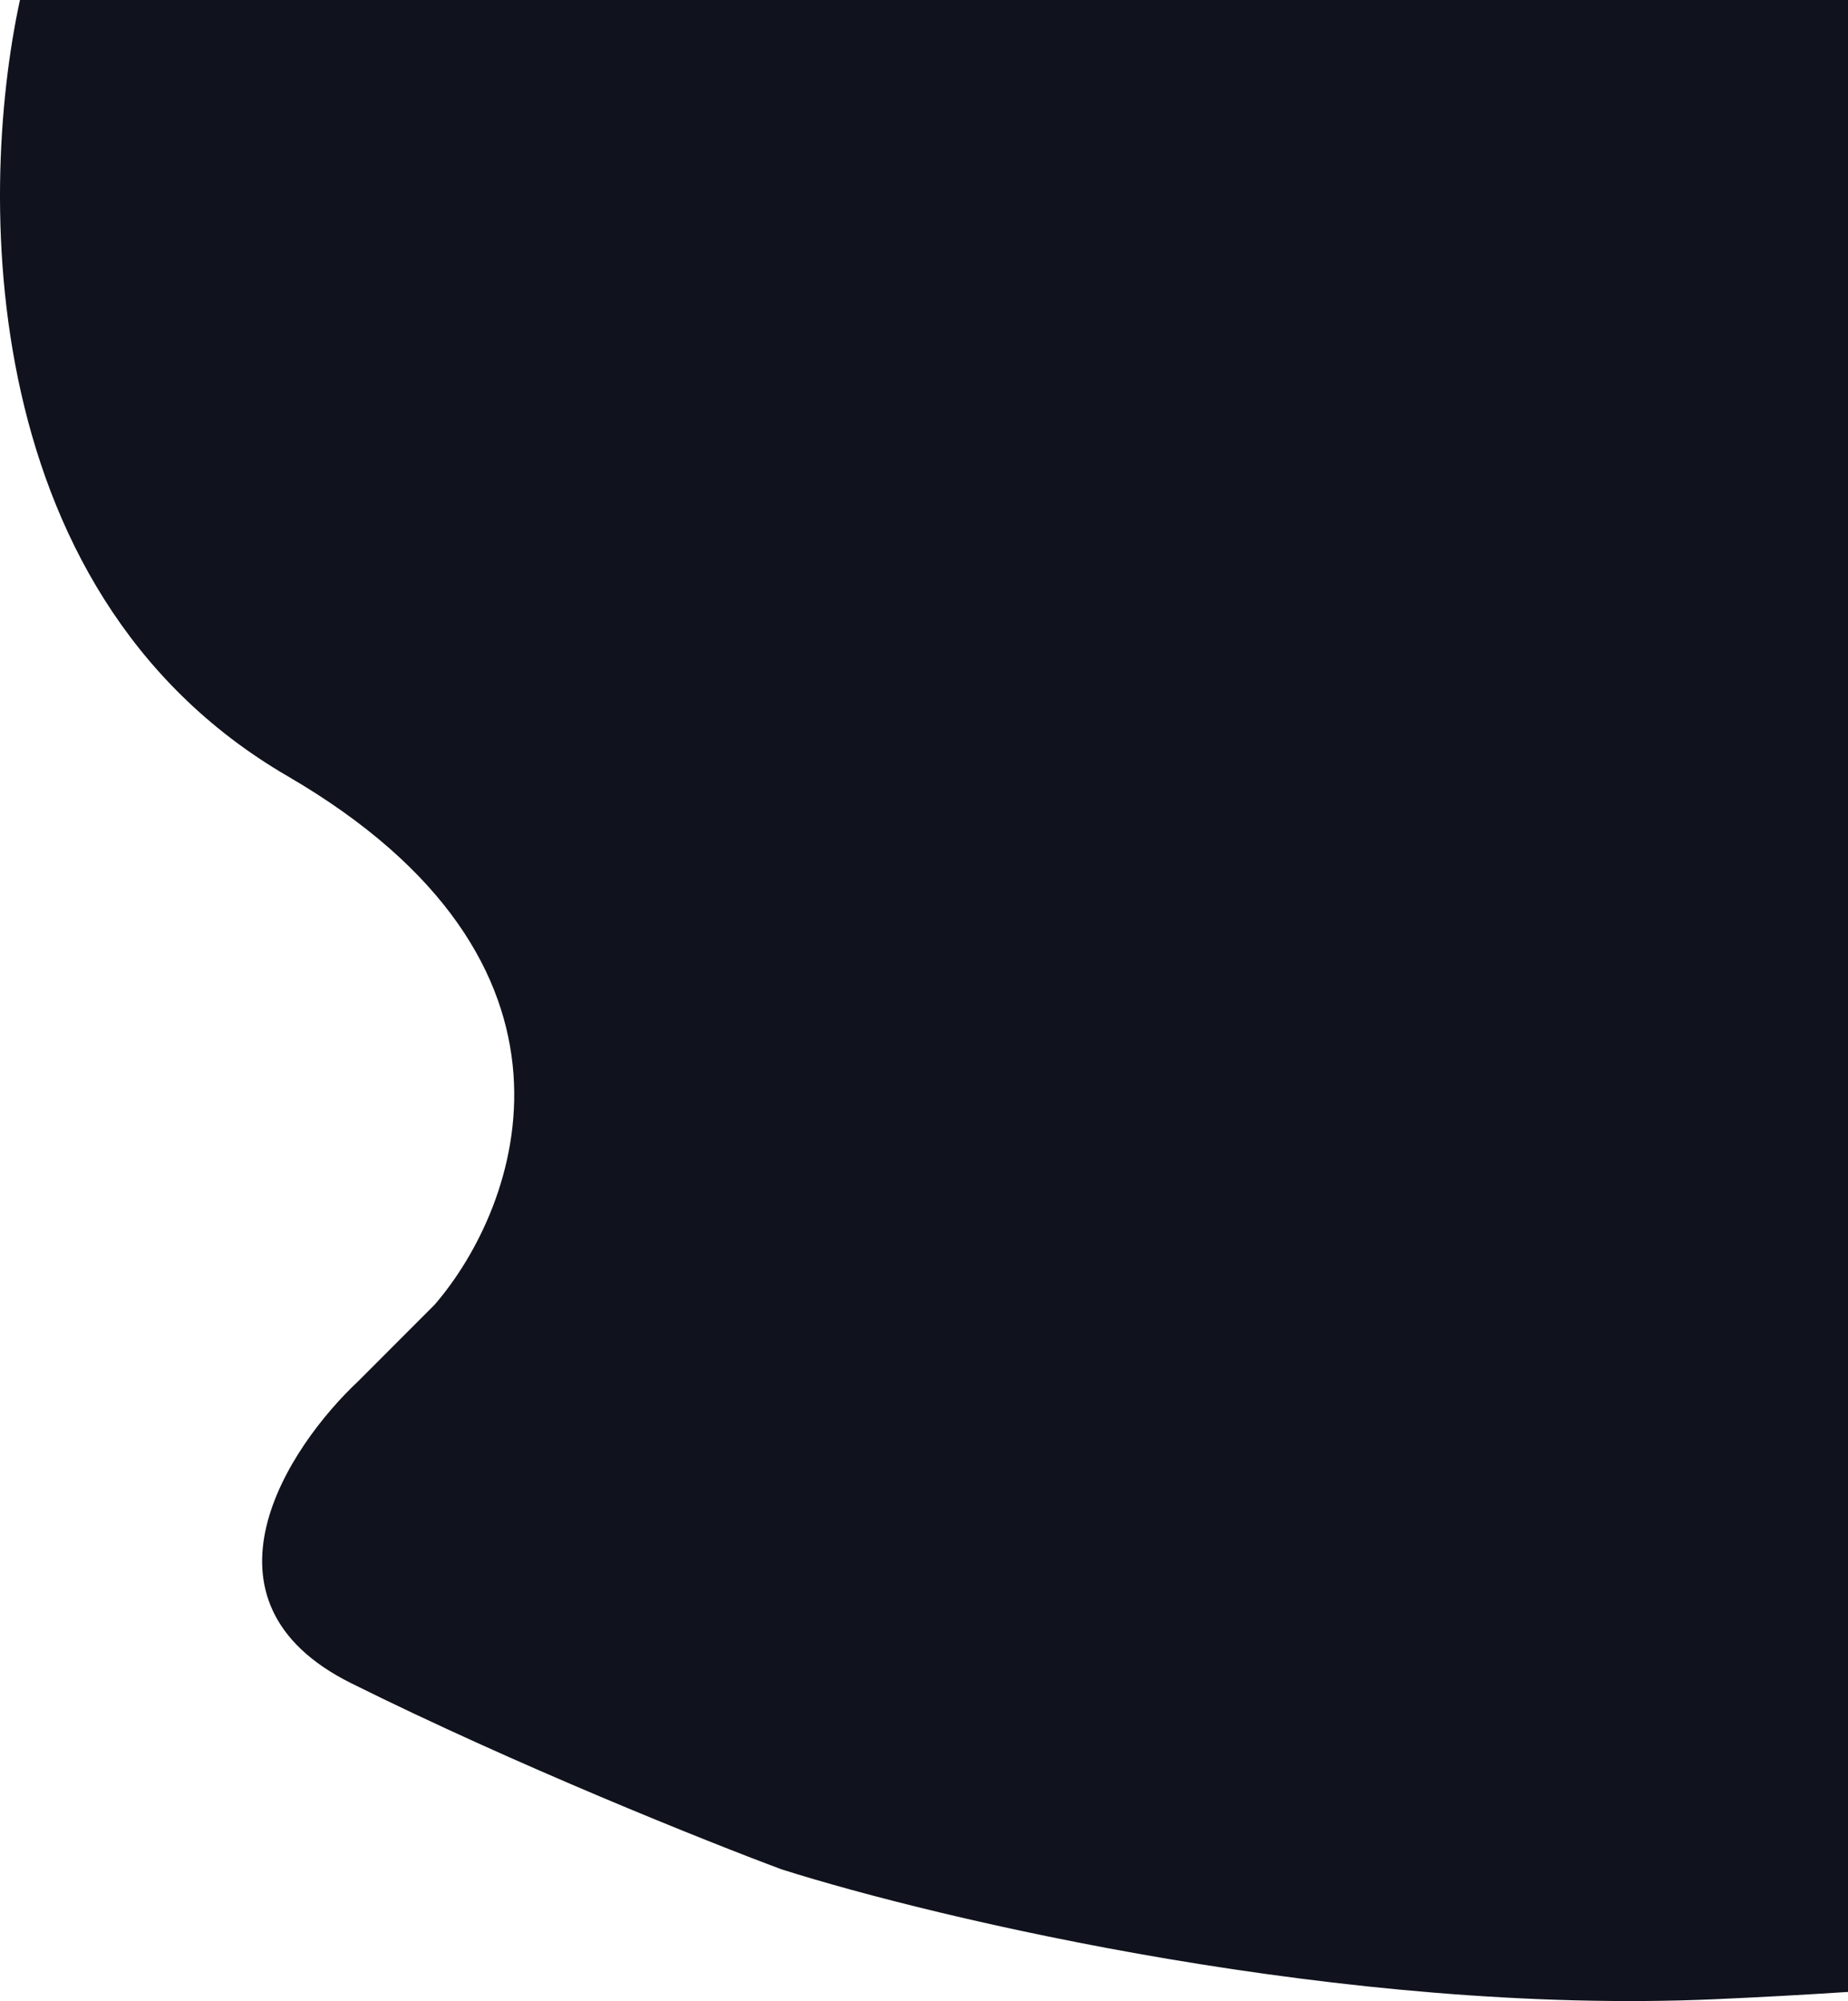
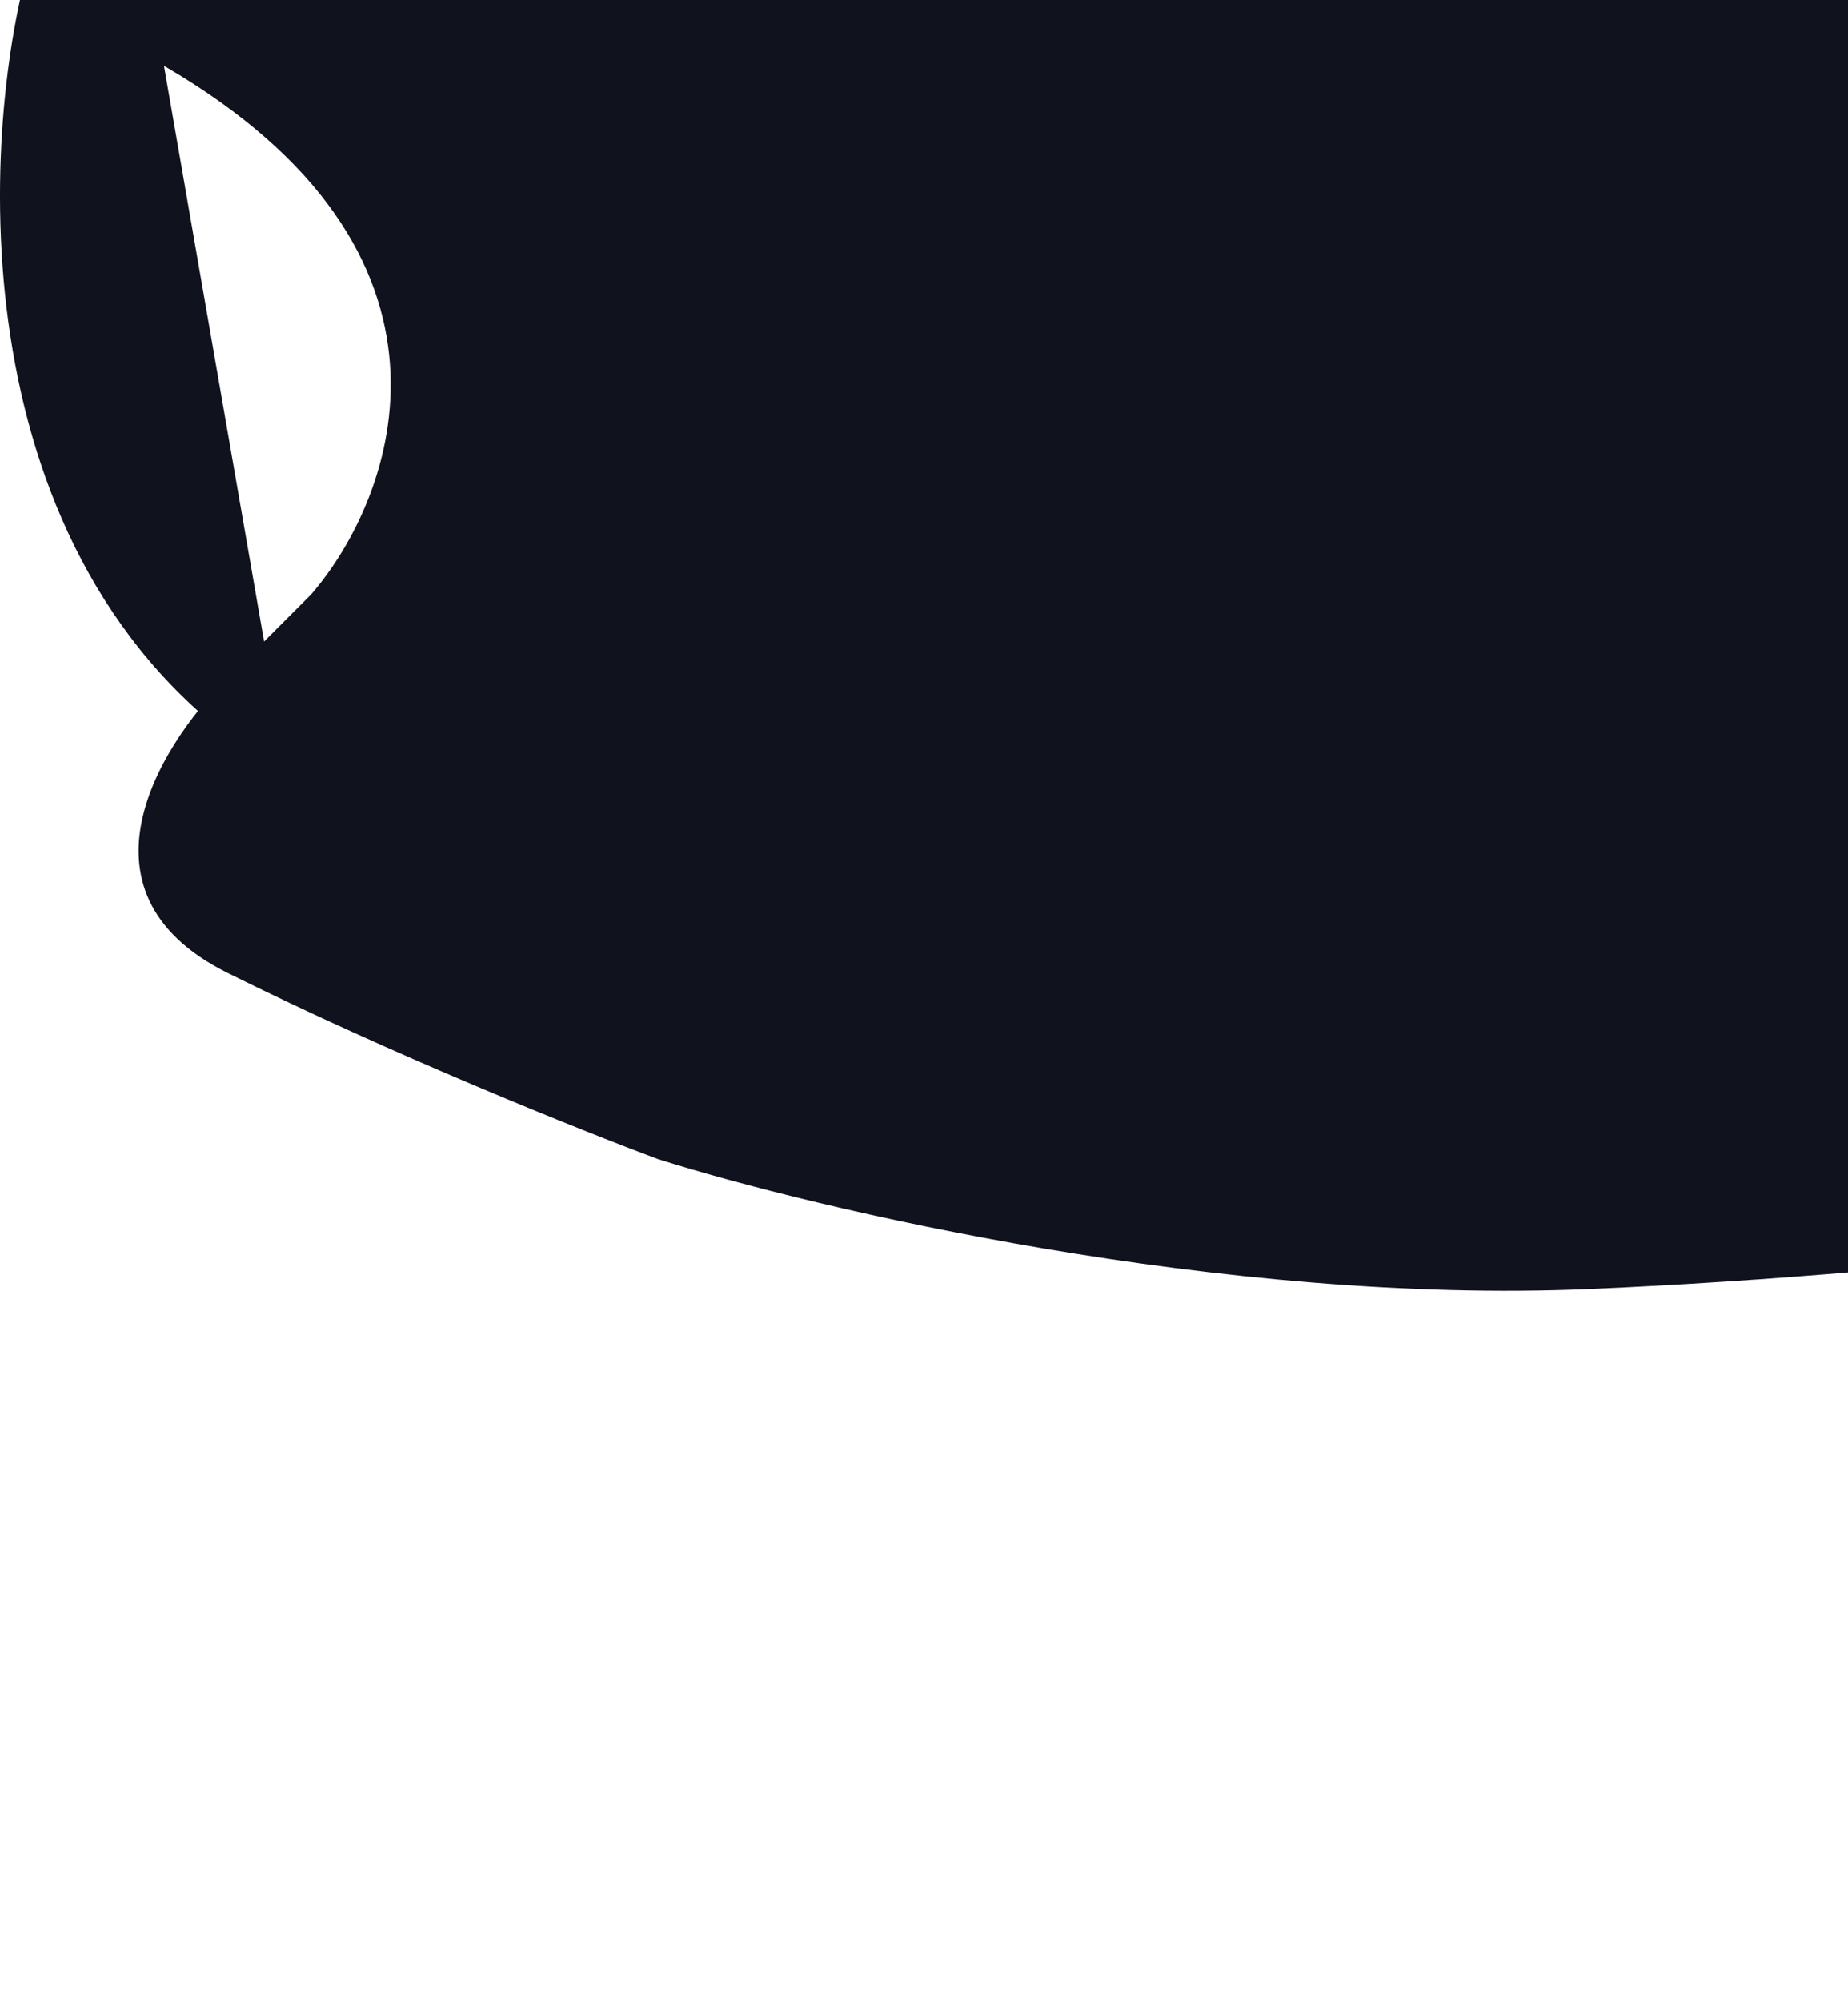
<svg xmlns="http://www.w3.org/2000/svg" width="740" height="801" fill="none">
-   <path fill="#10131D" d="M115.121 310.662C-13.571 235.842-8.775 67.432 9.71-7.421c12.789-64.817 43.113-91.35 82.43-115.53s162.398-87.376 293.238-69.188 273.649 16.057 350.389 0 203.935-21.003 308.403 19.003c104.47 40.006 133.16 274.955 140.06 305.751 6.89 30.797 0 193.319 0 193.319s3.91 211.745 49.46 284.306c57.9 92.247-52.46 117.53-110.91 133.534l-107.91 21.506c-48.294 9.002-181.65 28.608-328.727 35.009-147.076 6.402-310.073-32.008-373.187-52.013-29.975-11.17-106.411-41.711-172.356-74.52s-25.479-94.358 2.998-121.031l30.474-30.508c33.972-39.344 69.742-136.736-58.951-211.555" />
+   <path fill="#10131D" d="M115.121 310.662C-13.571 235.842-8.775 67.432 9.71-7.421c12.789-64.817 43.113-91.35 82.43-115.53s162.398-87.376 293.238-69.188 273.649 16.057 350.389 0 203.935-21.003 308.403 19.003c104.47 40.006 133.16 274.955 140.06 305.751 6.89 30.797 0 193.319 0 193.319c57.9 92.247-52.46 117.53-110.91 133.534l-107.91 21.506c-48.294 9.002-181.65 28.608-328.727 35.009-147.076 6.402-310.073-32.008-373.187-52.013-29.975-11.17-106.411-41.711-172.356-74.52s-25.479-94.358 2.998-121.031l30.474-30.508c33.972-39.344 69.742-136.736-58.951-211.555" />
</svg>